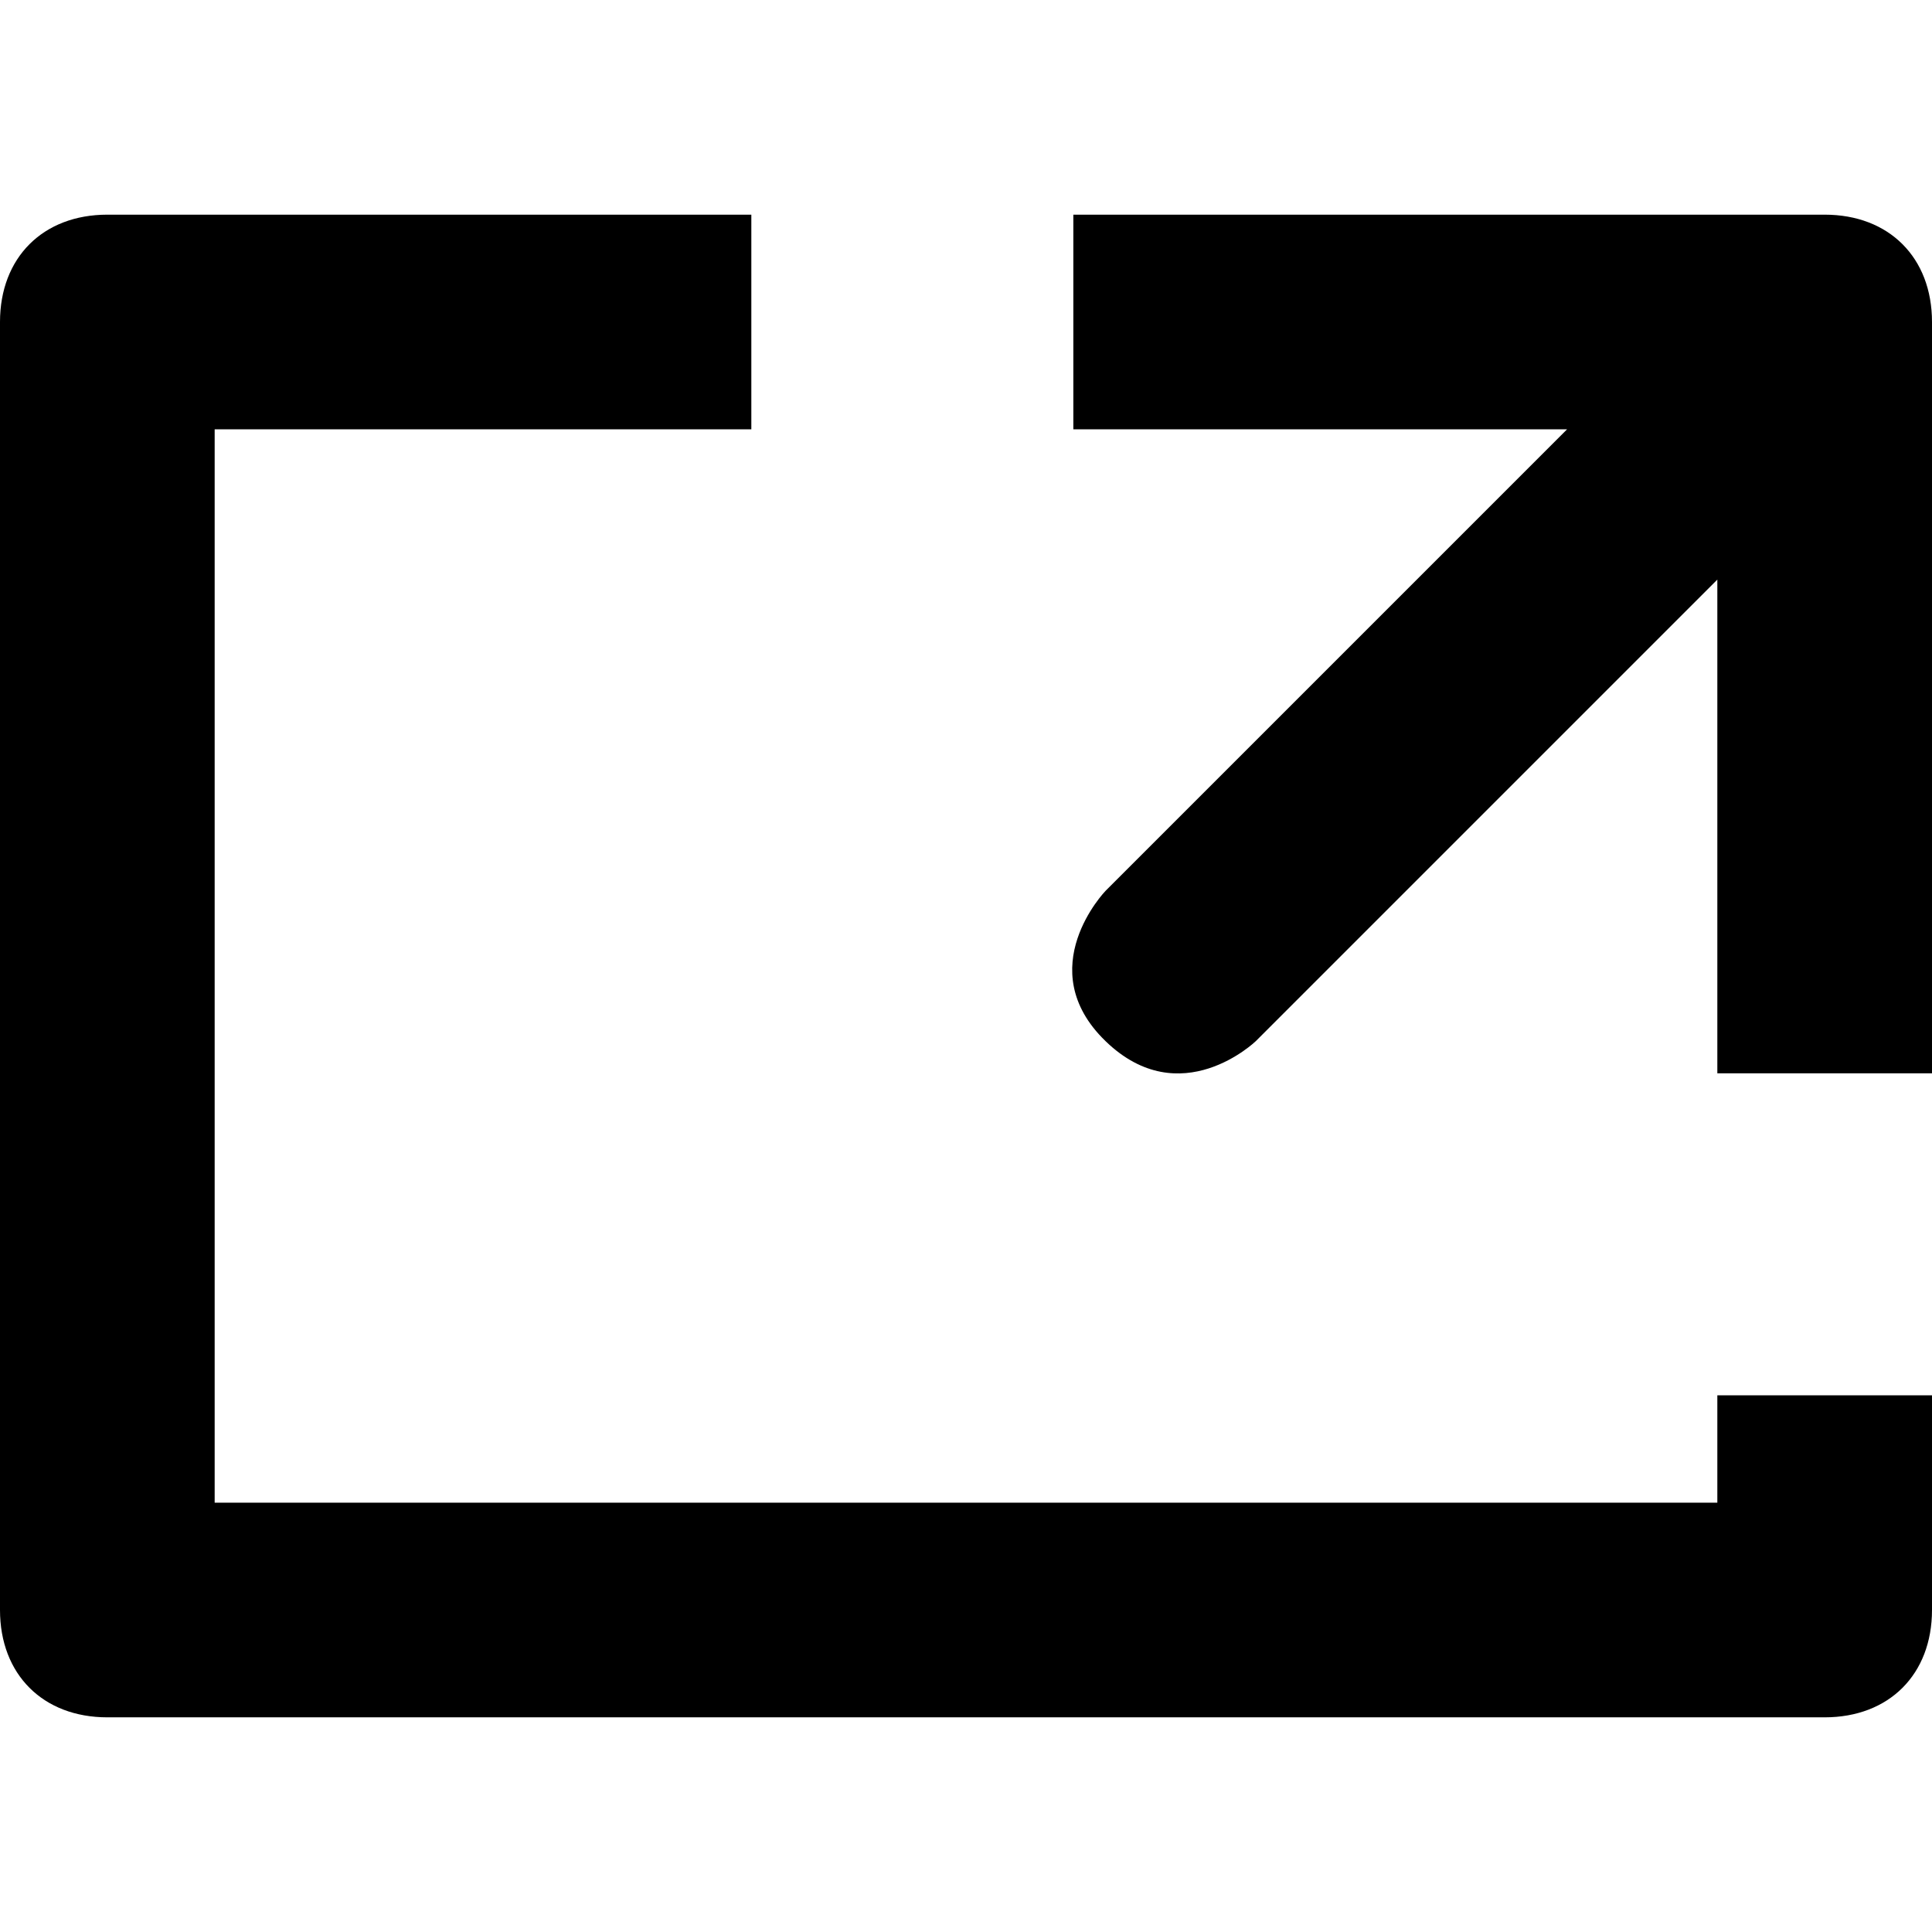
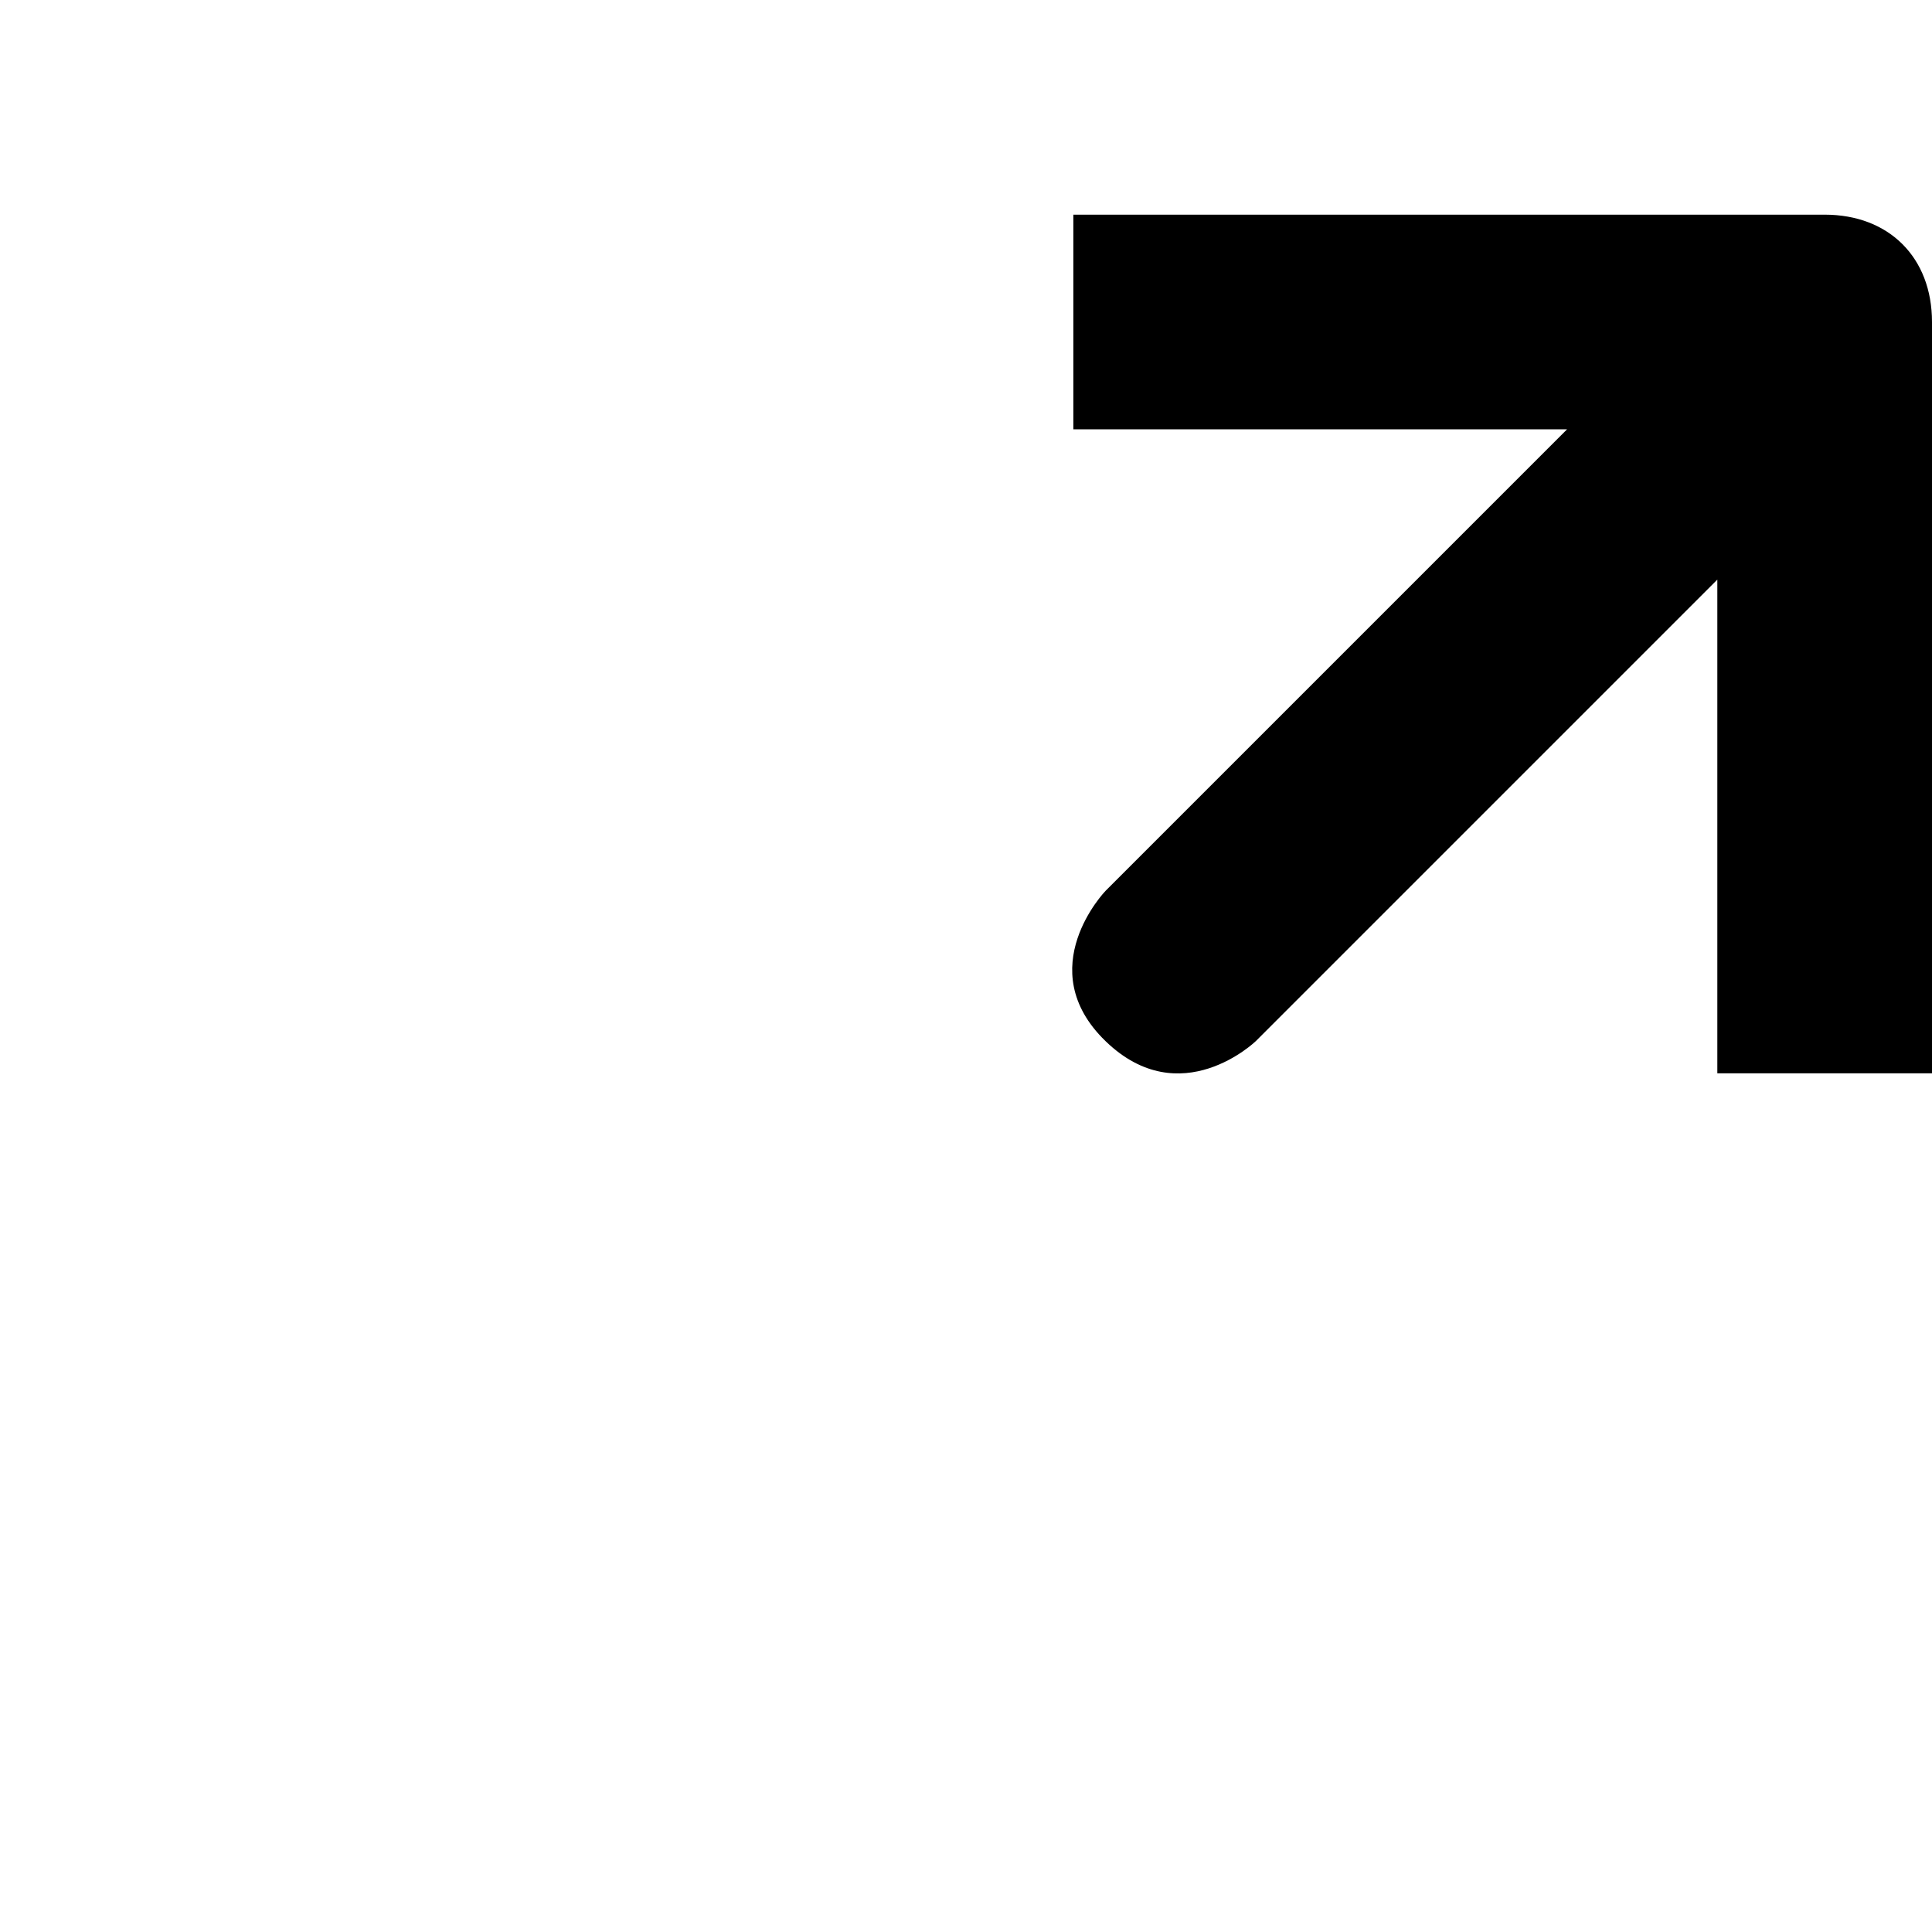
<svg xmlns="http://www.w3.org/2000/svg" width="18px" height="18px" viewBox="0 0 18 18" version="1.1">
  <title>Enter Fullscreen</title>
  <g>
    <g transform="translate(9, 9) rotate(-180) translate(-9, -9) translate(0, 2)">
      <path d="M7.7,6.3 C7.001,5.623 6.3,6.3 6.3,6.3 L2,10.6 L2,6 L0,6 L0,13 C0,13.6 0.4,14 1,14 L8,14 L8,12 L3.4,12 L7.7,7.7 C7.7,7.7 8.399,6.977 7.7,6.3 Z" />
-       <path d="M11,14 L11,12 L16,12 L16,2 L2,2 L2,3 L0,3 L0,1 C0,0.4 0.4,0 1,0 L17,0 C17.6,0 18,0.4 18,1 L18,13 C18,13.6 17.6,14 17,14 L11,14 Z" />
    </g>
  </g>
</svg>